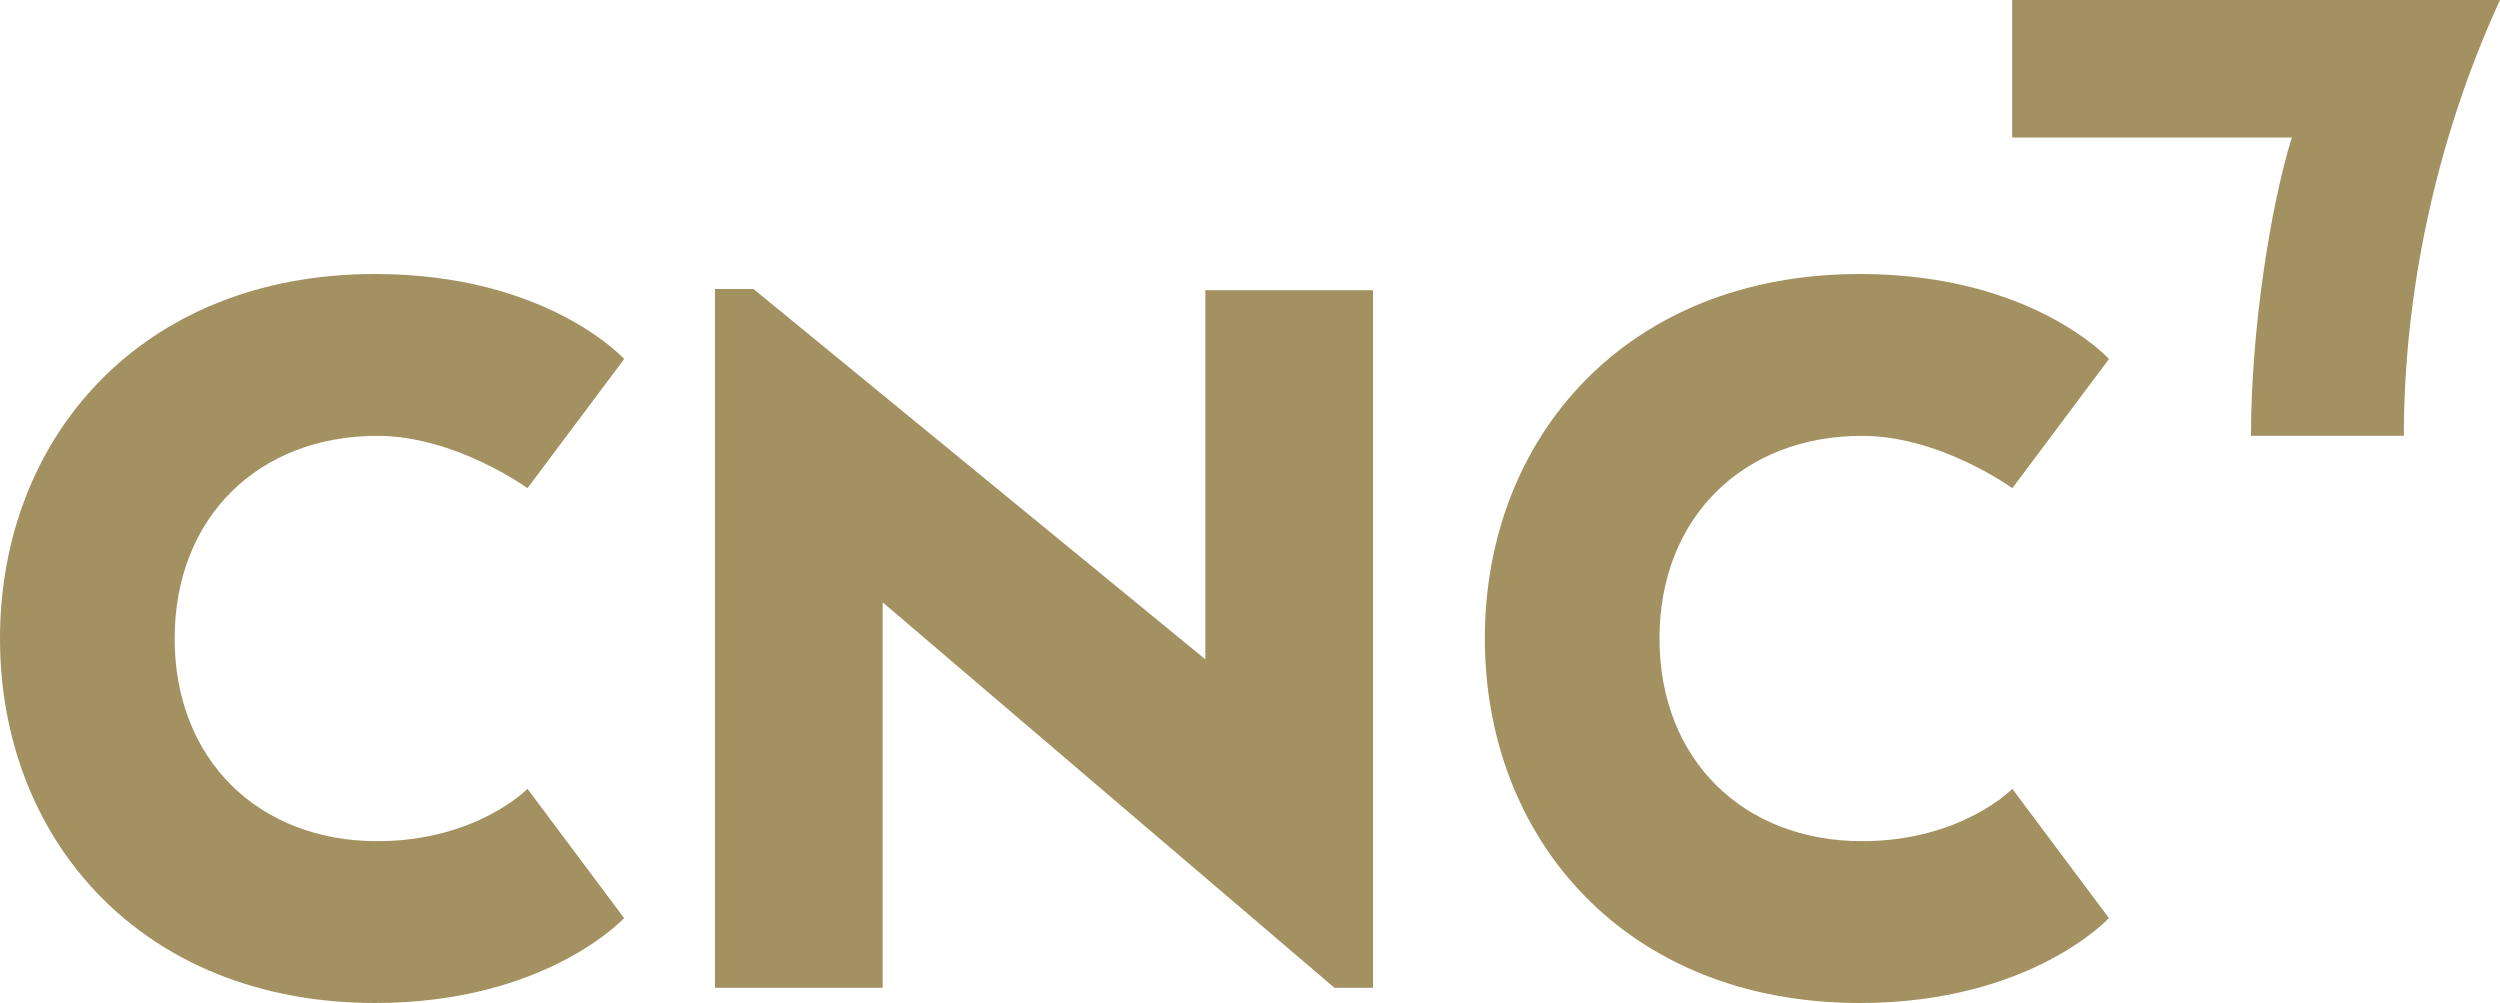
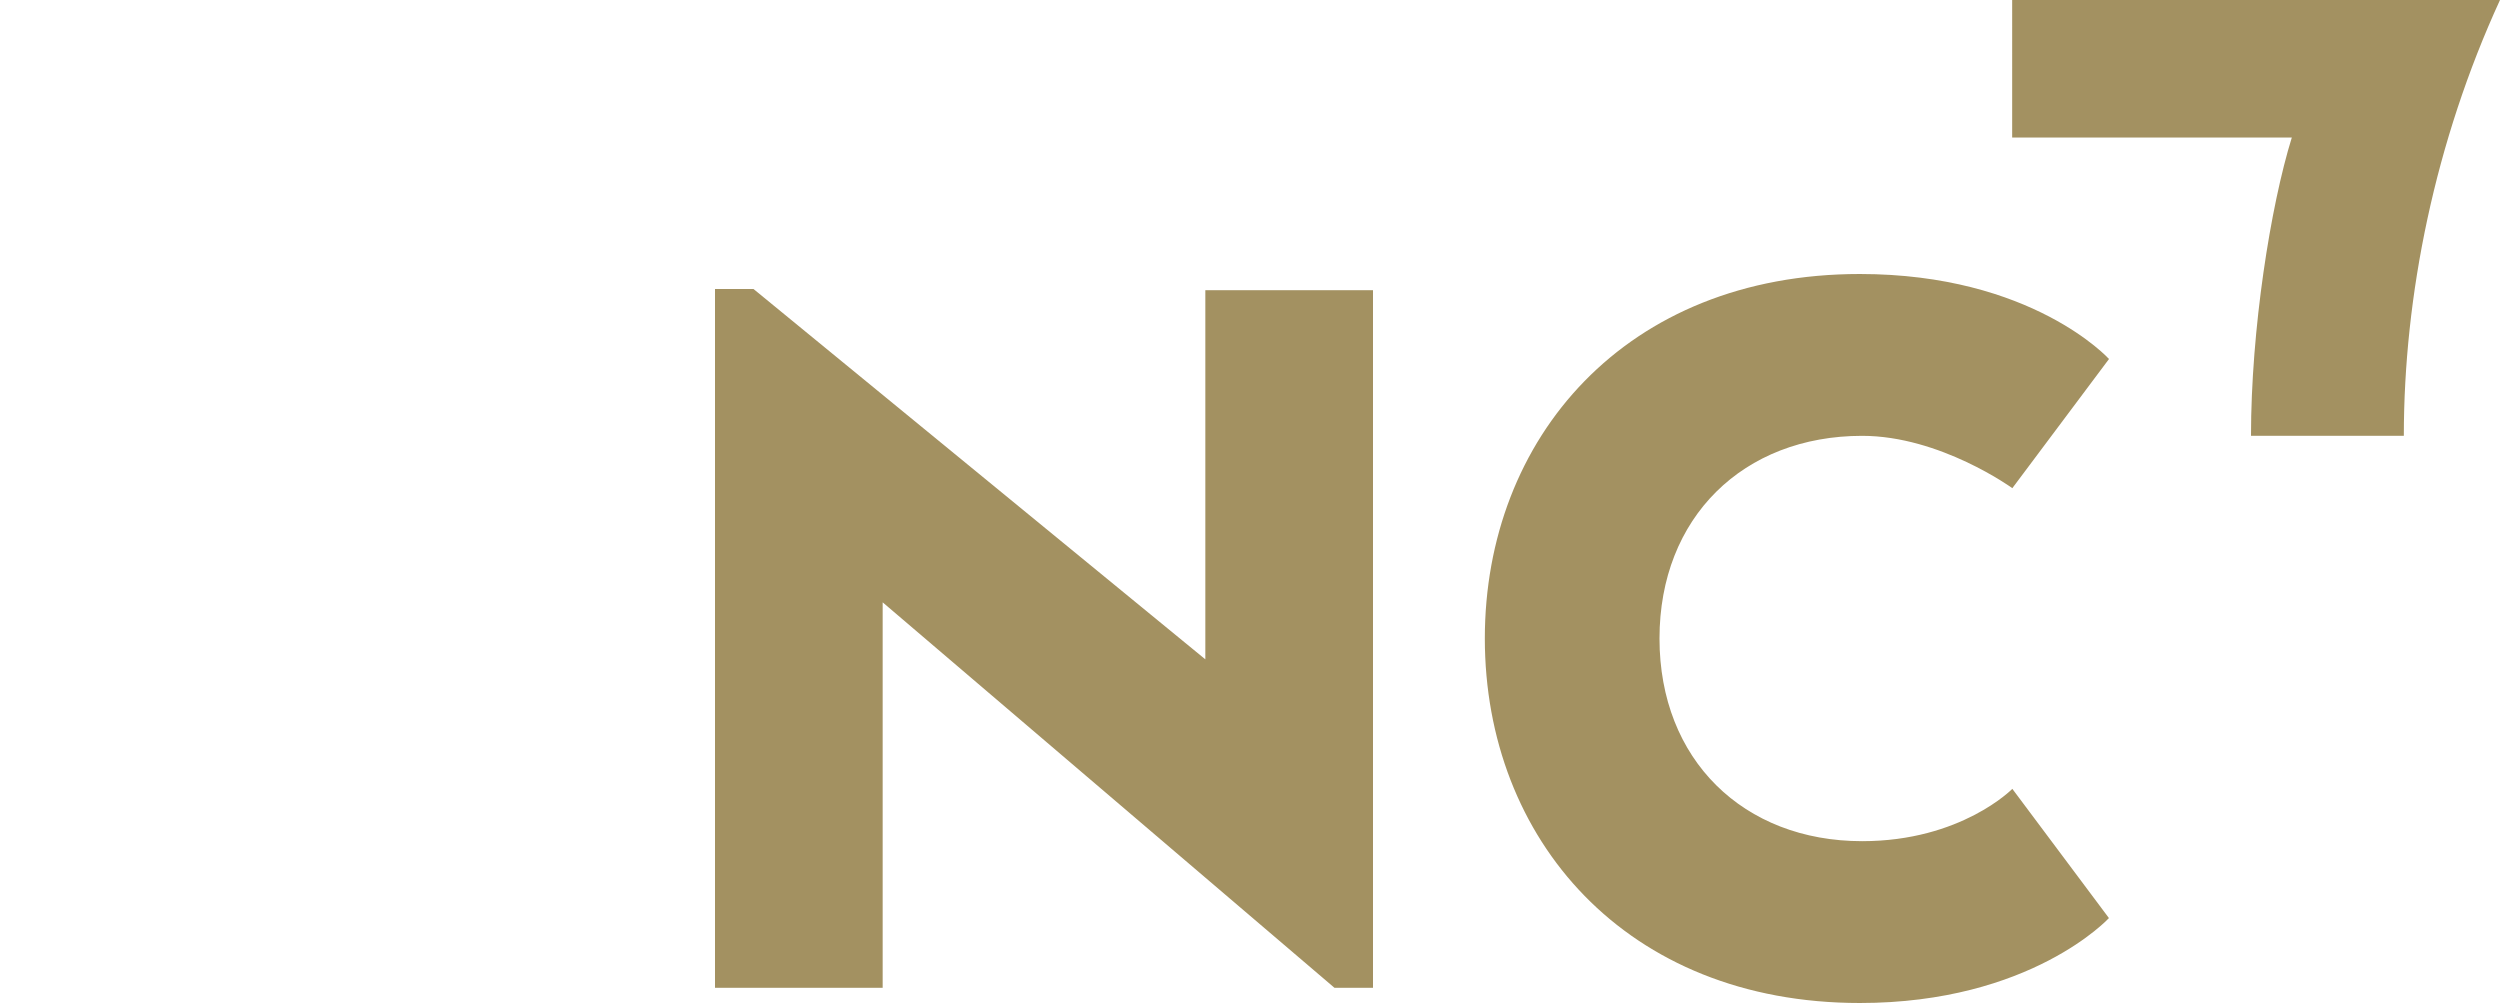
<svg xmlns="http://www.w3.org/2000/svg" id="Layer_1" viewBox="0 0 150 60.17">
-   <path d="M37.45,55.08s-4.68,5.1-14.95,5.1C8.45,60.17,0,50.32,0,38.31s8.45-21.87,22.5-21.87c10.34,0,14.95,5.1,14.95,5.1l-5.8,7.75s-4.33-3.14-9.01-3.14c-7.13,0-12.16,4.89-12.16,12.16s5.03,12.16,12.16,12.16c5.94,0,9.01-3.14,9.01-3.14l5.8,7.76Z" fill="#a39161" />
  <path d="M126.54,55.08s-4.68,5.1-14.95,5.1c-14.04,0-22.5-9.85-22.5-21.87s8.45-21.87,22.5-21.87c10.34,0,14.95,5.1,14.95,5.1l-5.8,7.75s-4.33-3.14-9.01-3.14c-7.13,0-12.16,4.89-12.16,12.16s5.03,12.16,12.16,12.16c5.94,0,9.01-3.14,9.01-3.14l5.8,7.76Z" fill="#a39161" />
  <polygon points="82.38 59.27 80.07 59.27 52.96 36.14 52.96 59.27 42.9 59.27 42.9 17.34 45.21 17.34 72.32 39.56 72.32 17.41 82.38 17.41 82.38 59.27" fill="#a39161" />
  <path d="M135.06,26.15c0-6.35,1.17-13.78,2.45-17.9h-16.78V0h29.27c-3.91,8.51-5.77,17.75-5.77,26.15h-9.17Z" fill="#a39161" />
</svg>